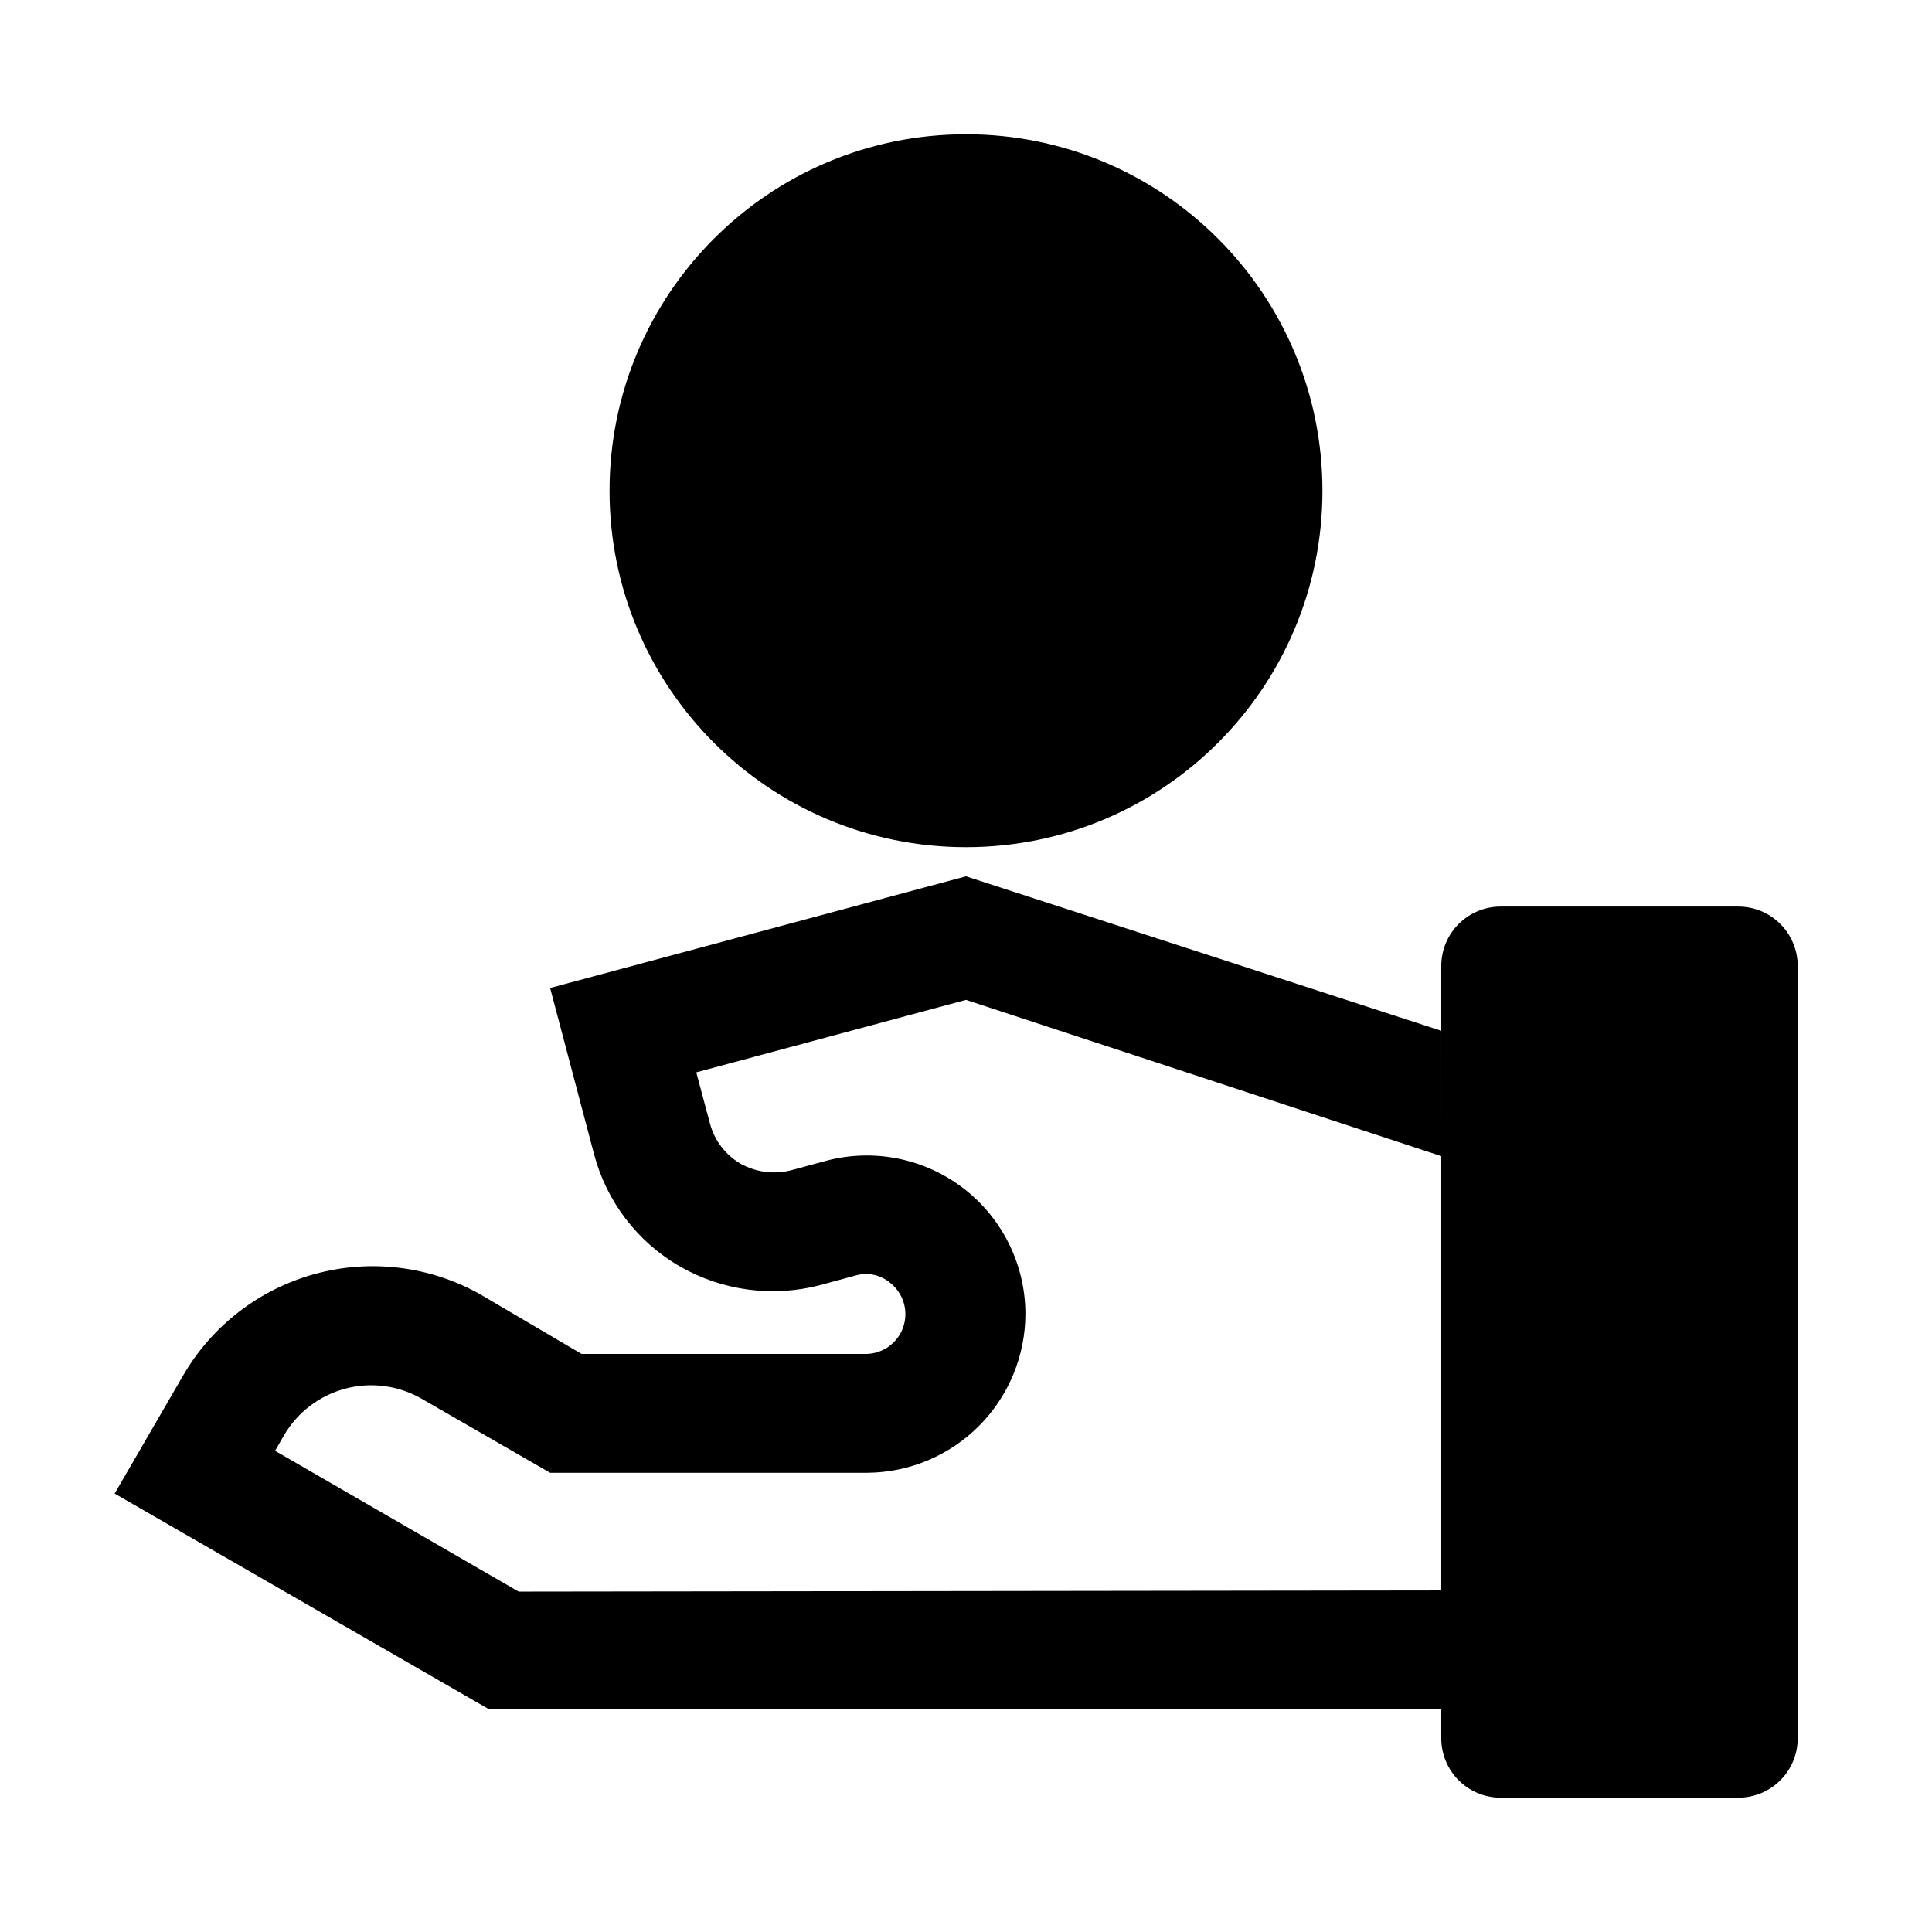
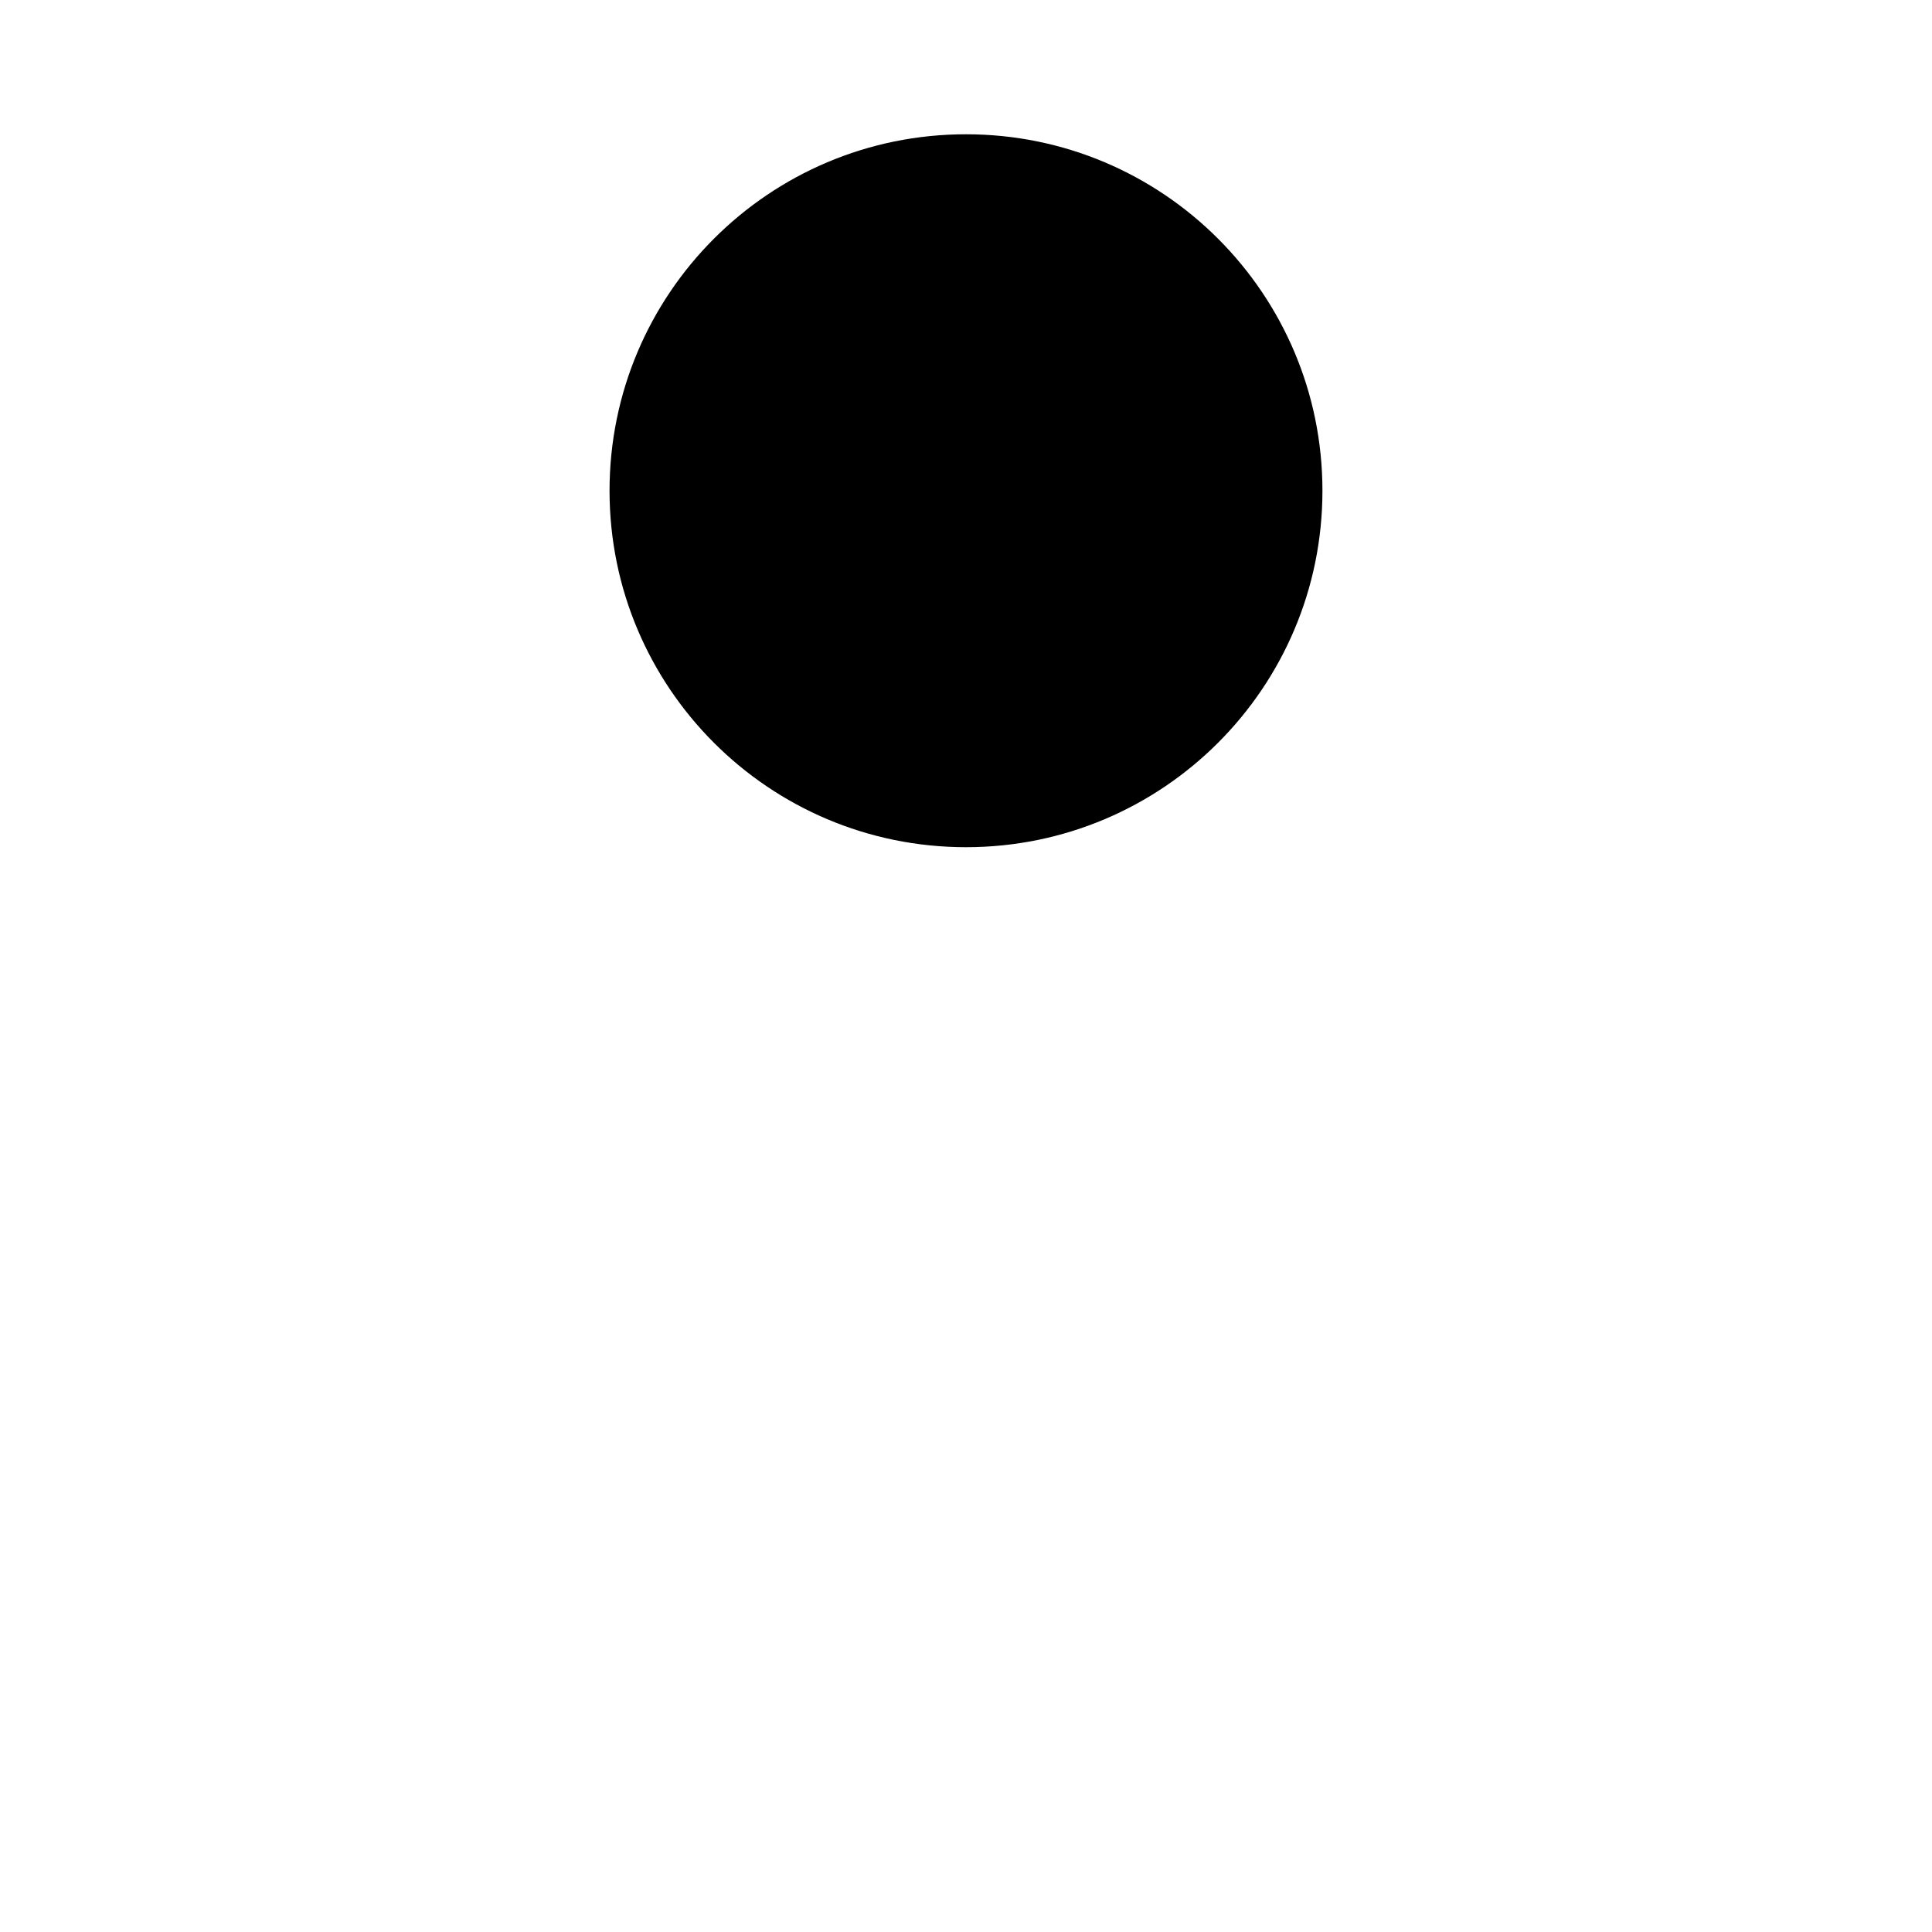
<svg xmlns="http://www.w3.org/2000/svg" fill="#000000" width="800px" height="800px" version="1.1" viewBox="144 144 512 512">
  <g>
-     <path d="m281.45 565.79-64.551-37.312 2.363-4.094v-0.004c3.555-6.09 9.367-10.527 16.176-12.355s14.066-0.895 20.191 2.594l34.164 19.684h84.074c11.109-0.086 21.738-4.543 29.578-12.414 7.84-7.871 12.262-18.516 12.301-29.625 0.004-13.066-6.07-25.395-16.434-33.352-10.367-7.957-23.844-10.645-36.465-7.266l-9.289 2.519v-0.004c-4.469 1.113-9.195 0.492-13.227-1.73-4.051-2.328-7-6.188-8.188-10.707l-3.621-13.539 71.48-19.207 125.95 41.406-0.004-33.219-125.95-40.934-110.21 29.598 11.652 44.082c3.328 12.57 11.547 23.289 22.828 29.758 11.266 6.438 24.609 8.191 37.156 4.879l9.289-2.519c3.168-0.93 6.59-0.219 9.133 1.891 3.566 2.762 4.984 7.484 3.527 11.754s-5.473 7.141-9.984 7.141h-75.258l-26.766-15.742 0.004-0.004c-13.285-7.504-28.988-9.48-43.715-5.504-14.73 3.977-27.305 13.59-35.008 26.758l-18.262 31.488 99.188 57.152h252.38v-31.488z" />
-     <path d="m604.67 384.25h-62.977c-4.176 0-8.18 1.66-11.133 4.613-2.953 2.953-4.613 6.957-4.613 11.133v204.67c0 4.176 1.66 8.18 4.613 11.133 2.953 2.953 6.957 4.609 11.133 4.609h62.977c4.176 0 8.18-1.656 11.133-4.609 2.953-2.953 4.609-6.957 4.609-11.133v-204.67c0-4.176-1.656-8.18-4.609-11.133-2.953-2.953-6.957-4.613-11.133-4.613z" />
    <path d="m494.46 274.05c0 52.172-42.293 94.465-94.461 94.465-52.172 0-94.465-42.293-94.465-94.465s42.293-94.465 94.465-94.465c52.168 0 94.461 42.293 94.461 94.465" />
  </g>
</svg>